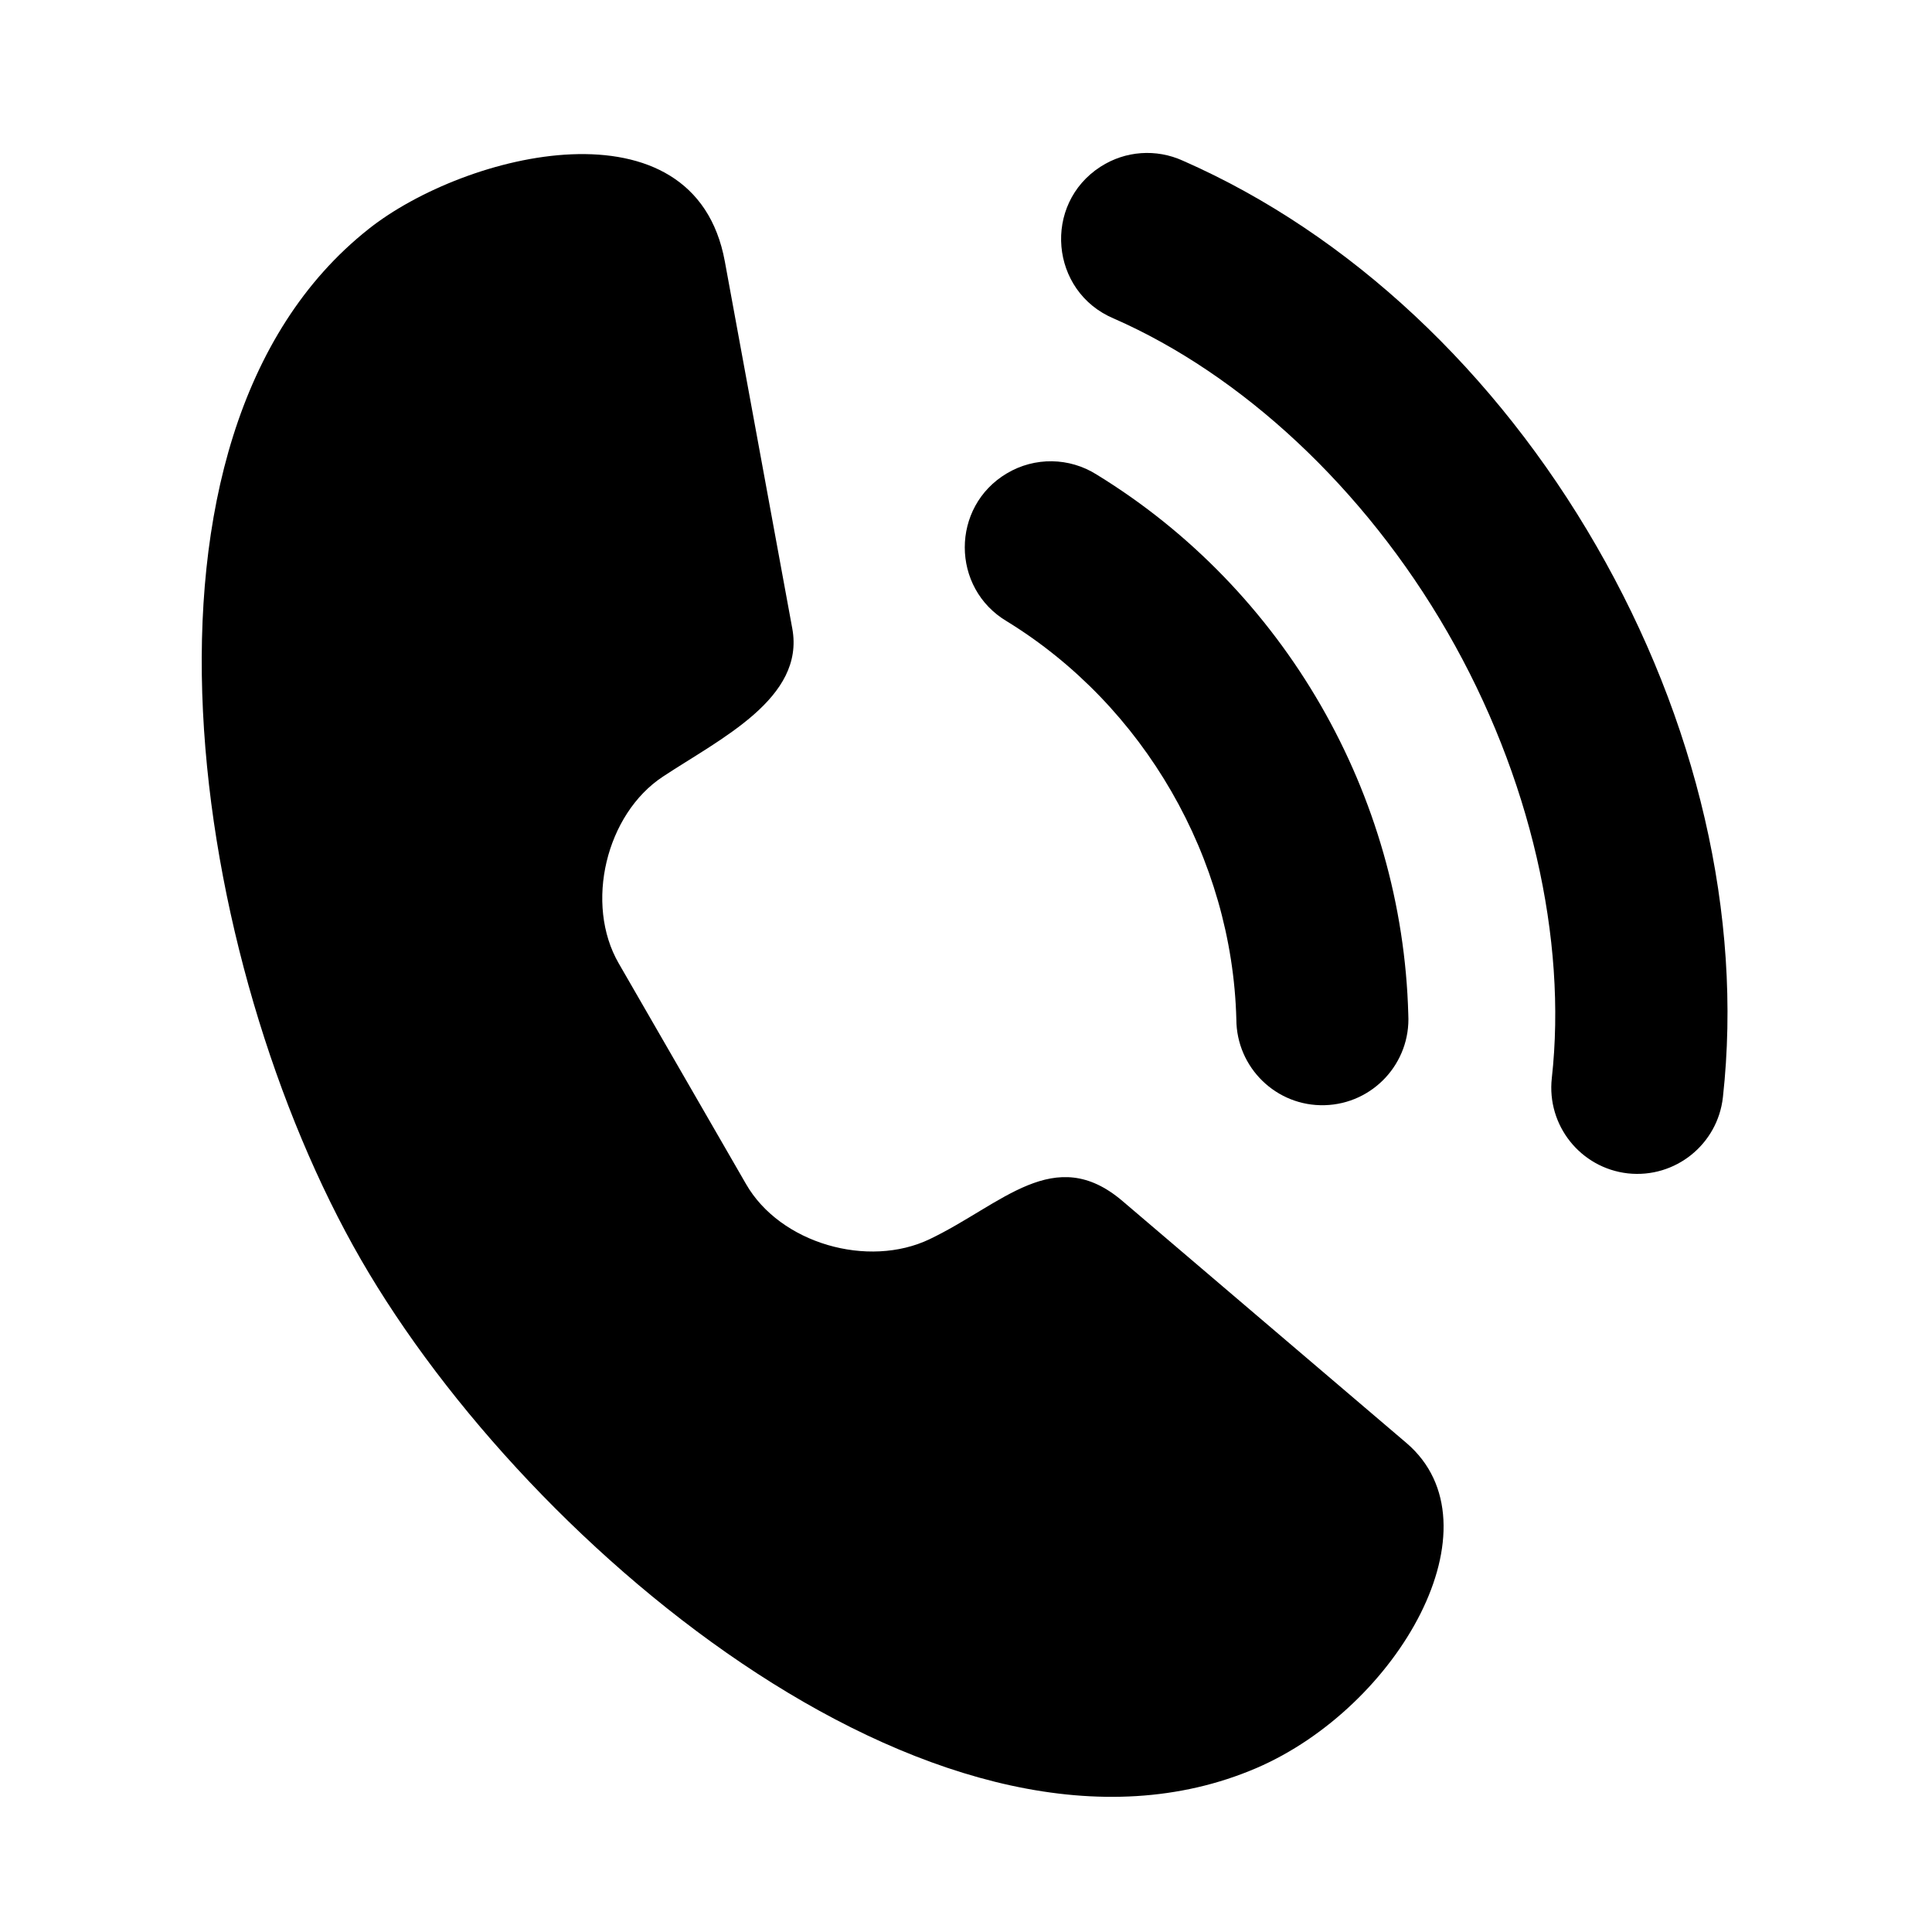
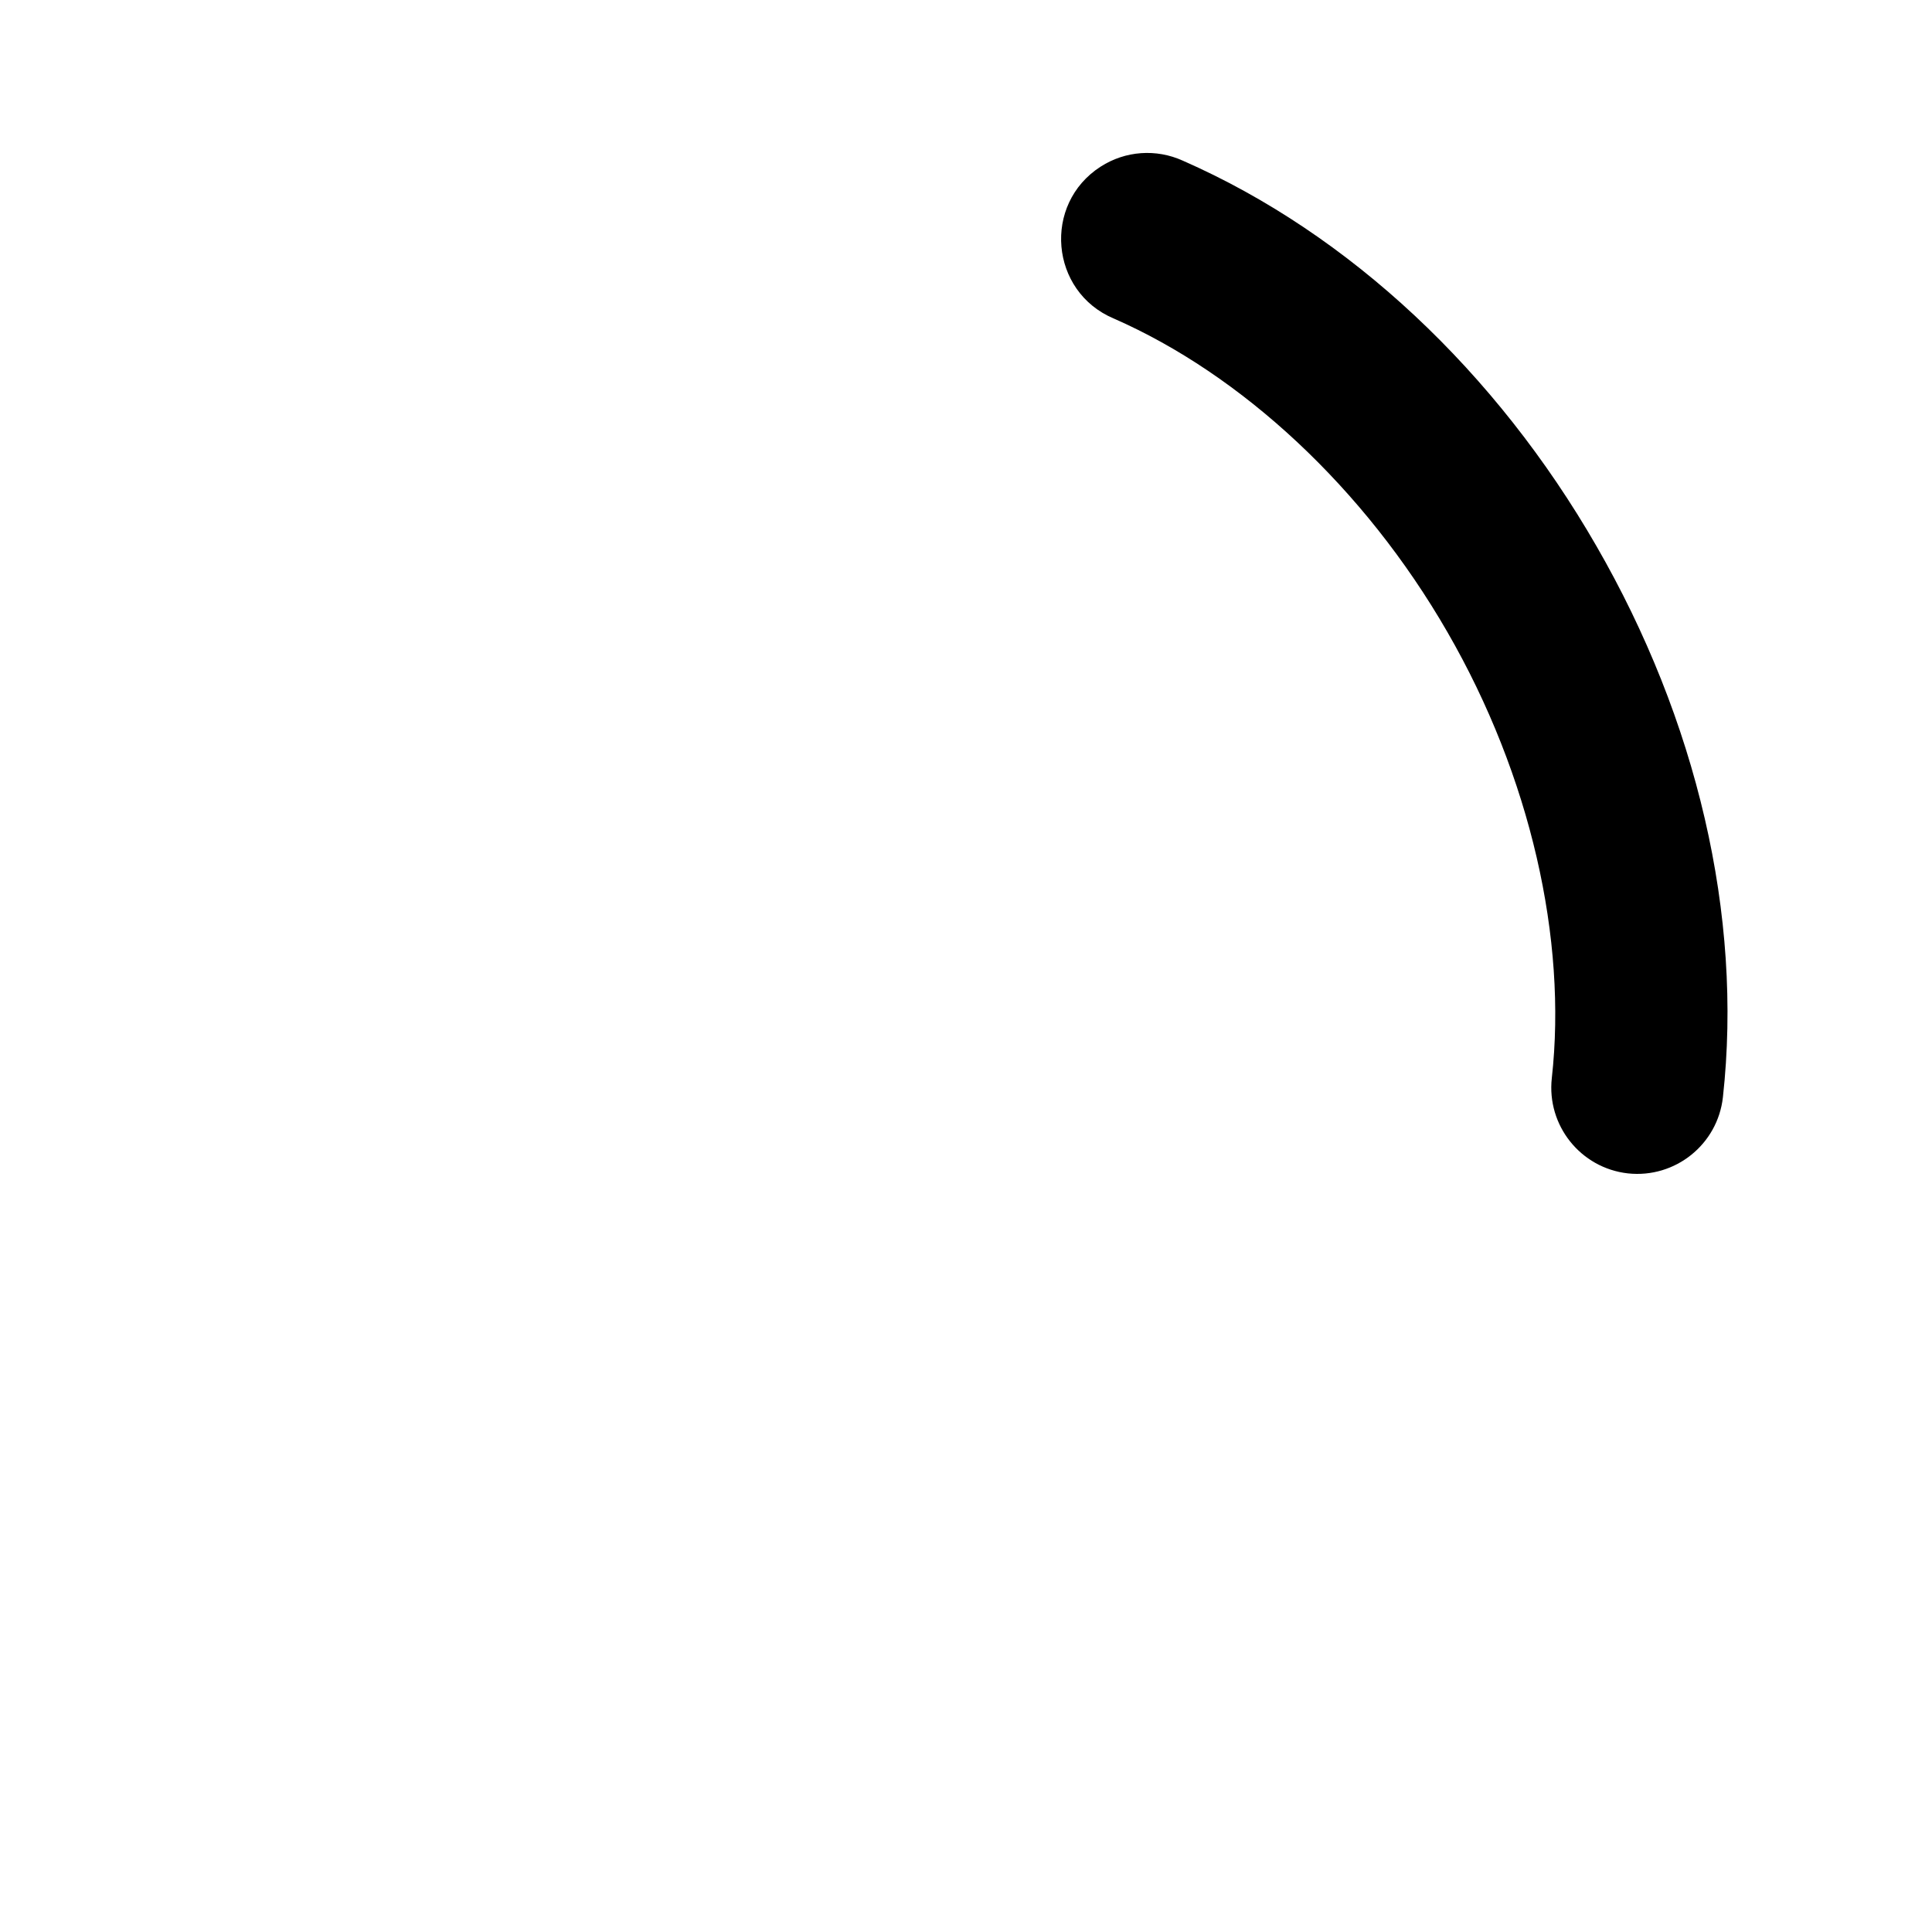
<svg xmlns="http://www.w3.org/2000/svg" fill="#000000" width="800px" height="800px" version="1.1" viewBox="144 144 512 512">
  <g>
-     <path d="m241.66 204.71c-69.281 54.863-47.035 194.99-2.016 273.07 45.012 78.074 156.02 169.57 237.24 134.81 37.668-16.148 65.277-64.477 39.824-86.195l-75.254-64.125c-18.016-15.344-31.859 0.906-51.051 10.105-16.297 7.824-39.648 1.199-48.711-14.617l-33.711-58.434c-9.125-15.762-3.383-39.605 11.727-49.531 15.305-10.105 37.641-20.785 34.258-39.223l-17.875-97.281c-8.051-43.906-68.719-28.957-94.43-8.582z" />
-     <path d="m410.82 269.45c-14.863 8.832-14.863 30.406 0.035 39.223 36.324 22.324 59.68 62.801 60.789 105.45 0.027 12.82 10.613 23.121 23.41 22.766 12.801-0.352 22.832-11.172 22.16-23.992-1.547-58.348-32.832-112.63-82.57-143.12-7.238-4.586-16.453-4.731-23.824-0.32z" />
    <path d="m435.68 188.16c-15.43 9.918-13.441 33.121 3.477 40.25 33.816 14.824 66.352 44.801 88.418 83.094 22.105 38.297 31.75 81.488 27.672 118.2-1.398 12.523 7.613 23.84 20.152 25.254 12.535 1.367 23.812-7.676 25.191-20.195 5.328-48.188-6.996-100.09-33.535-146.08-26.496-46-65.246-82.637-109.59-102.1-7.059-3.207-15.246-2.629-21.781 1.578z" />
  </g>
</svg>